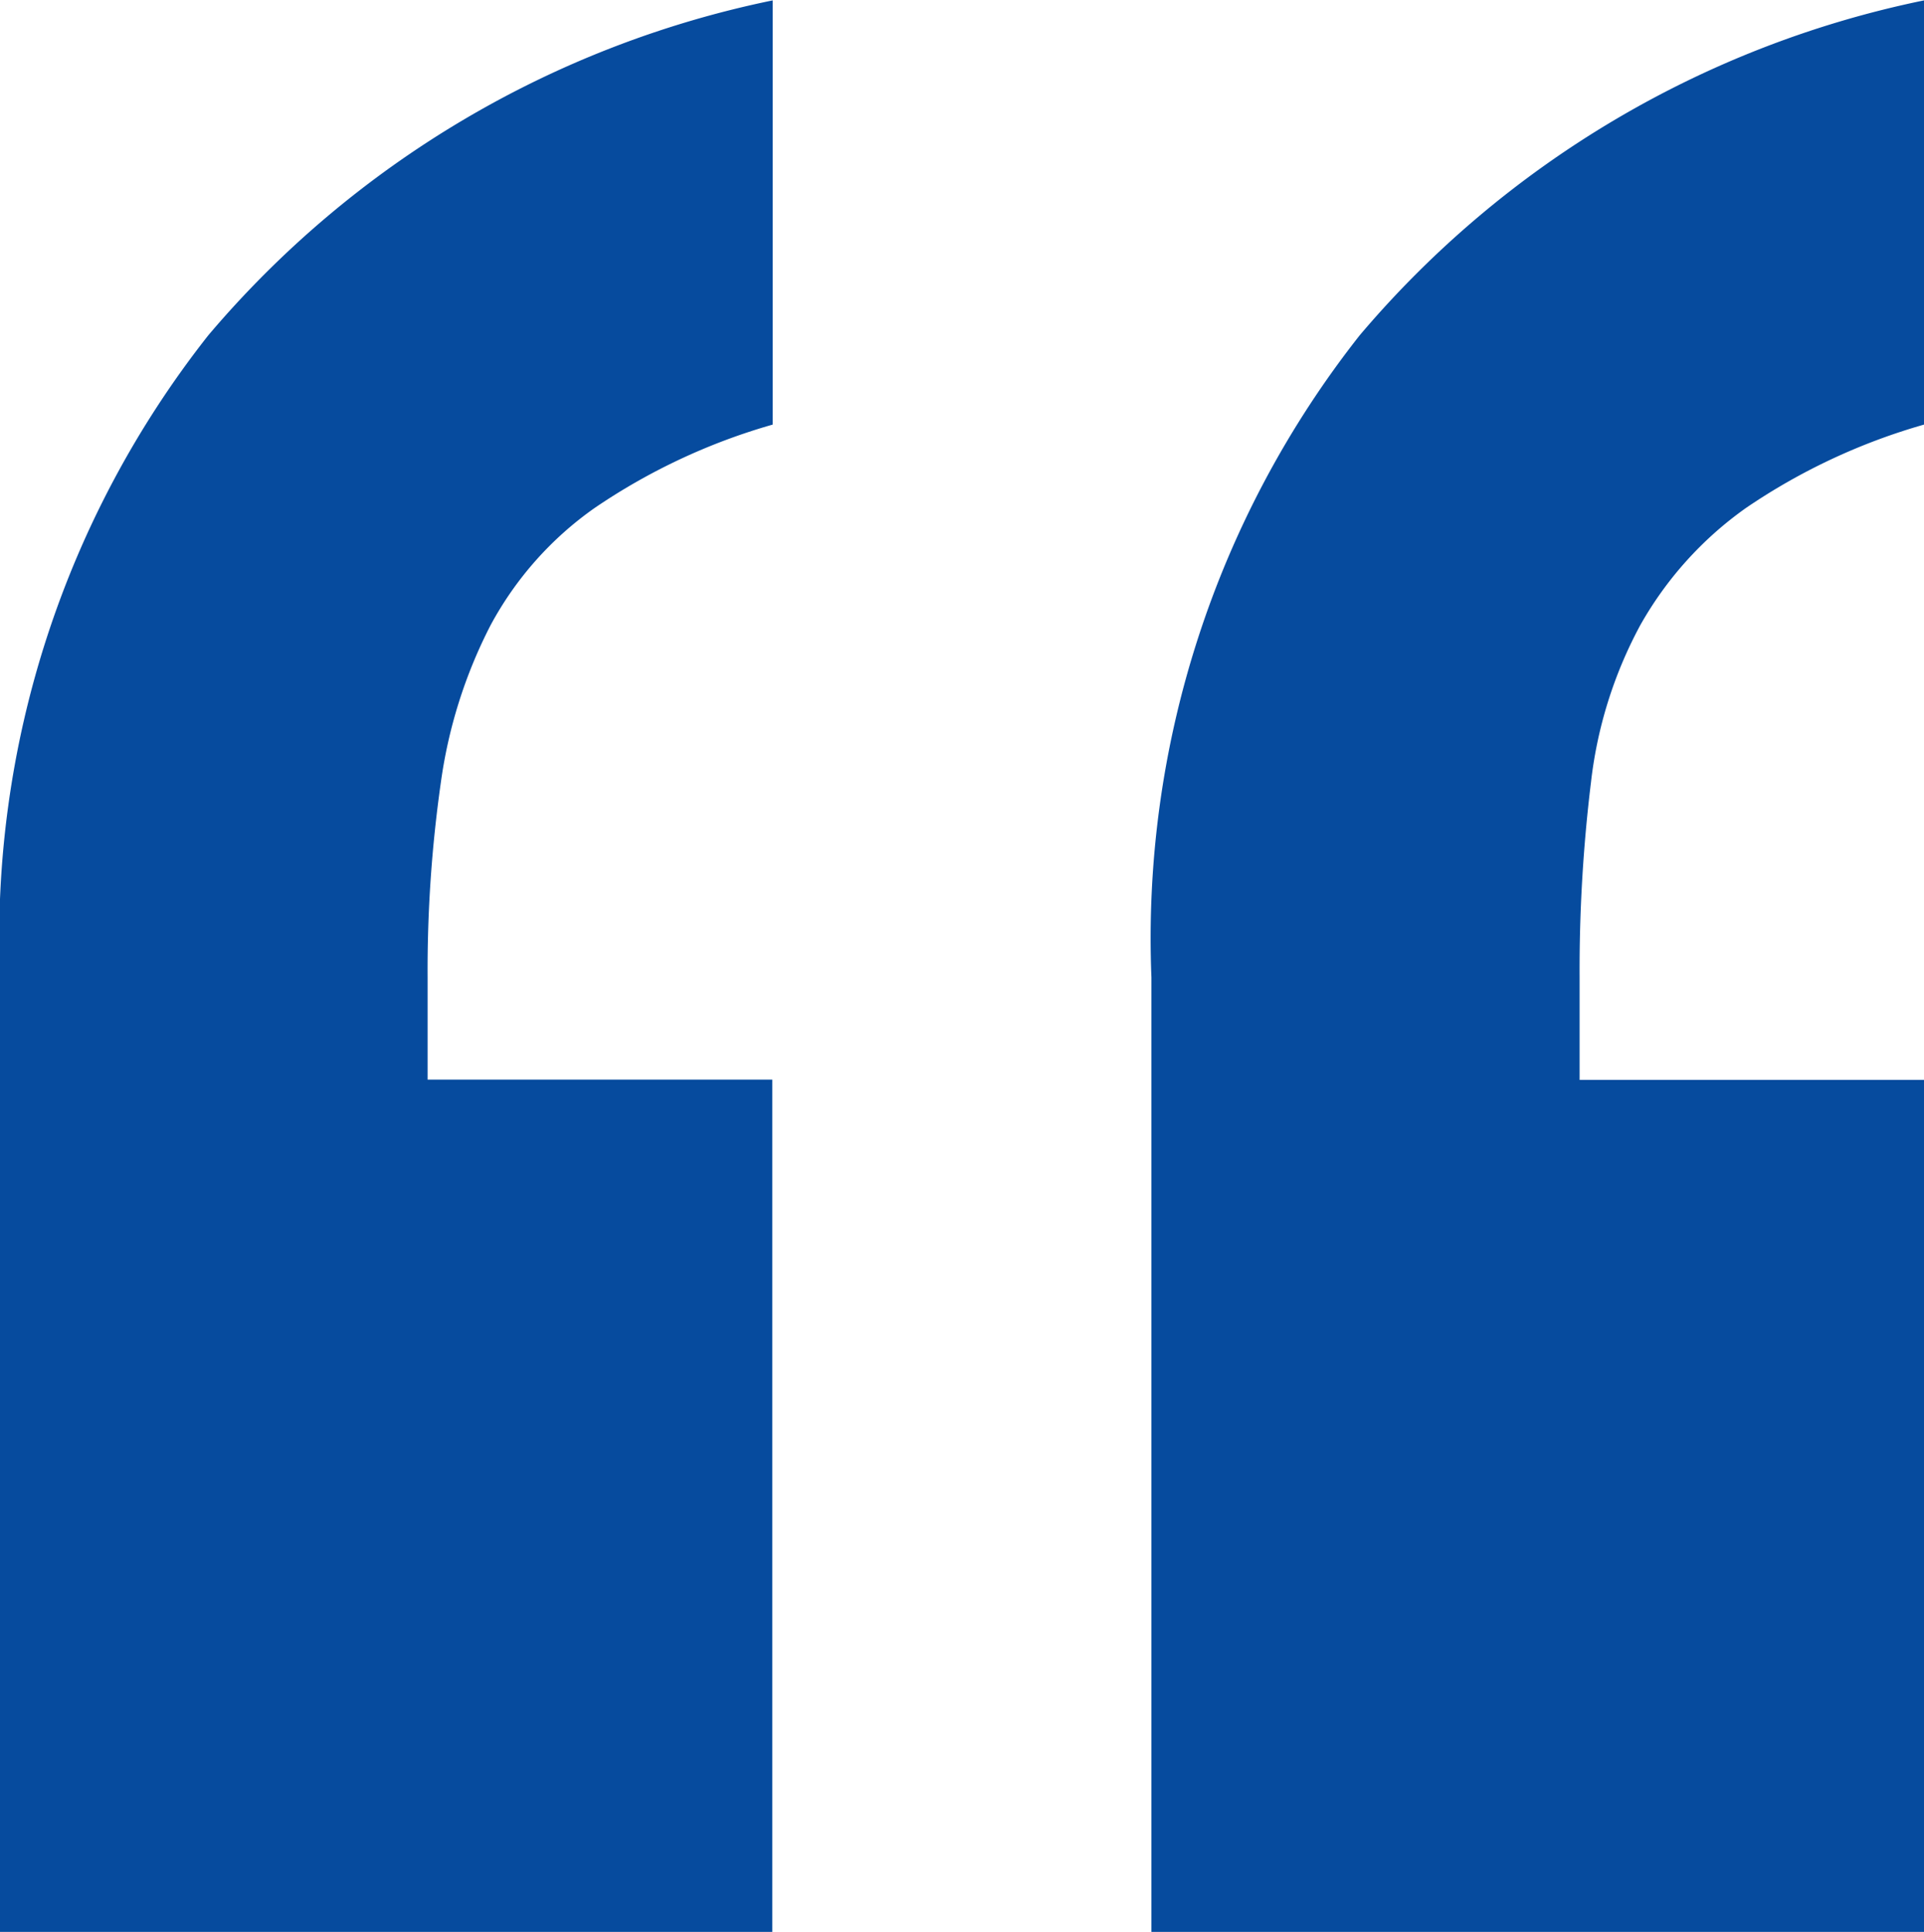
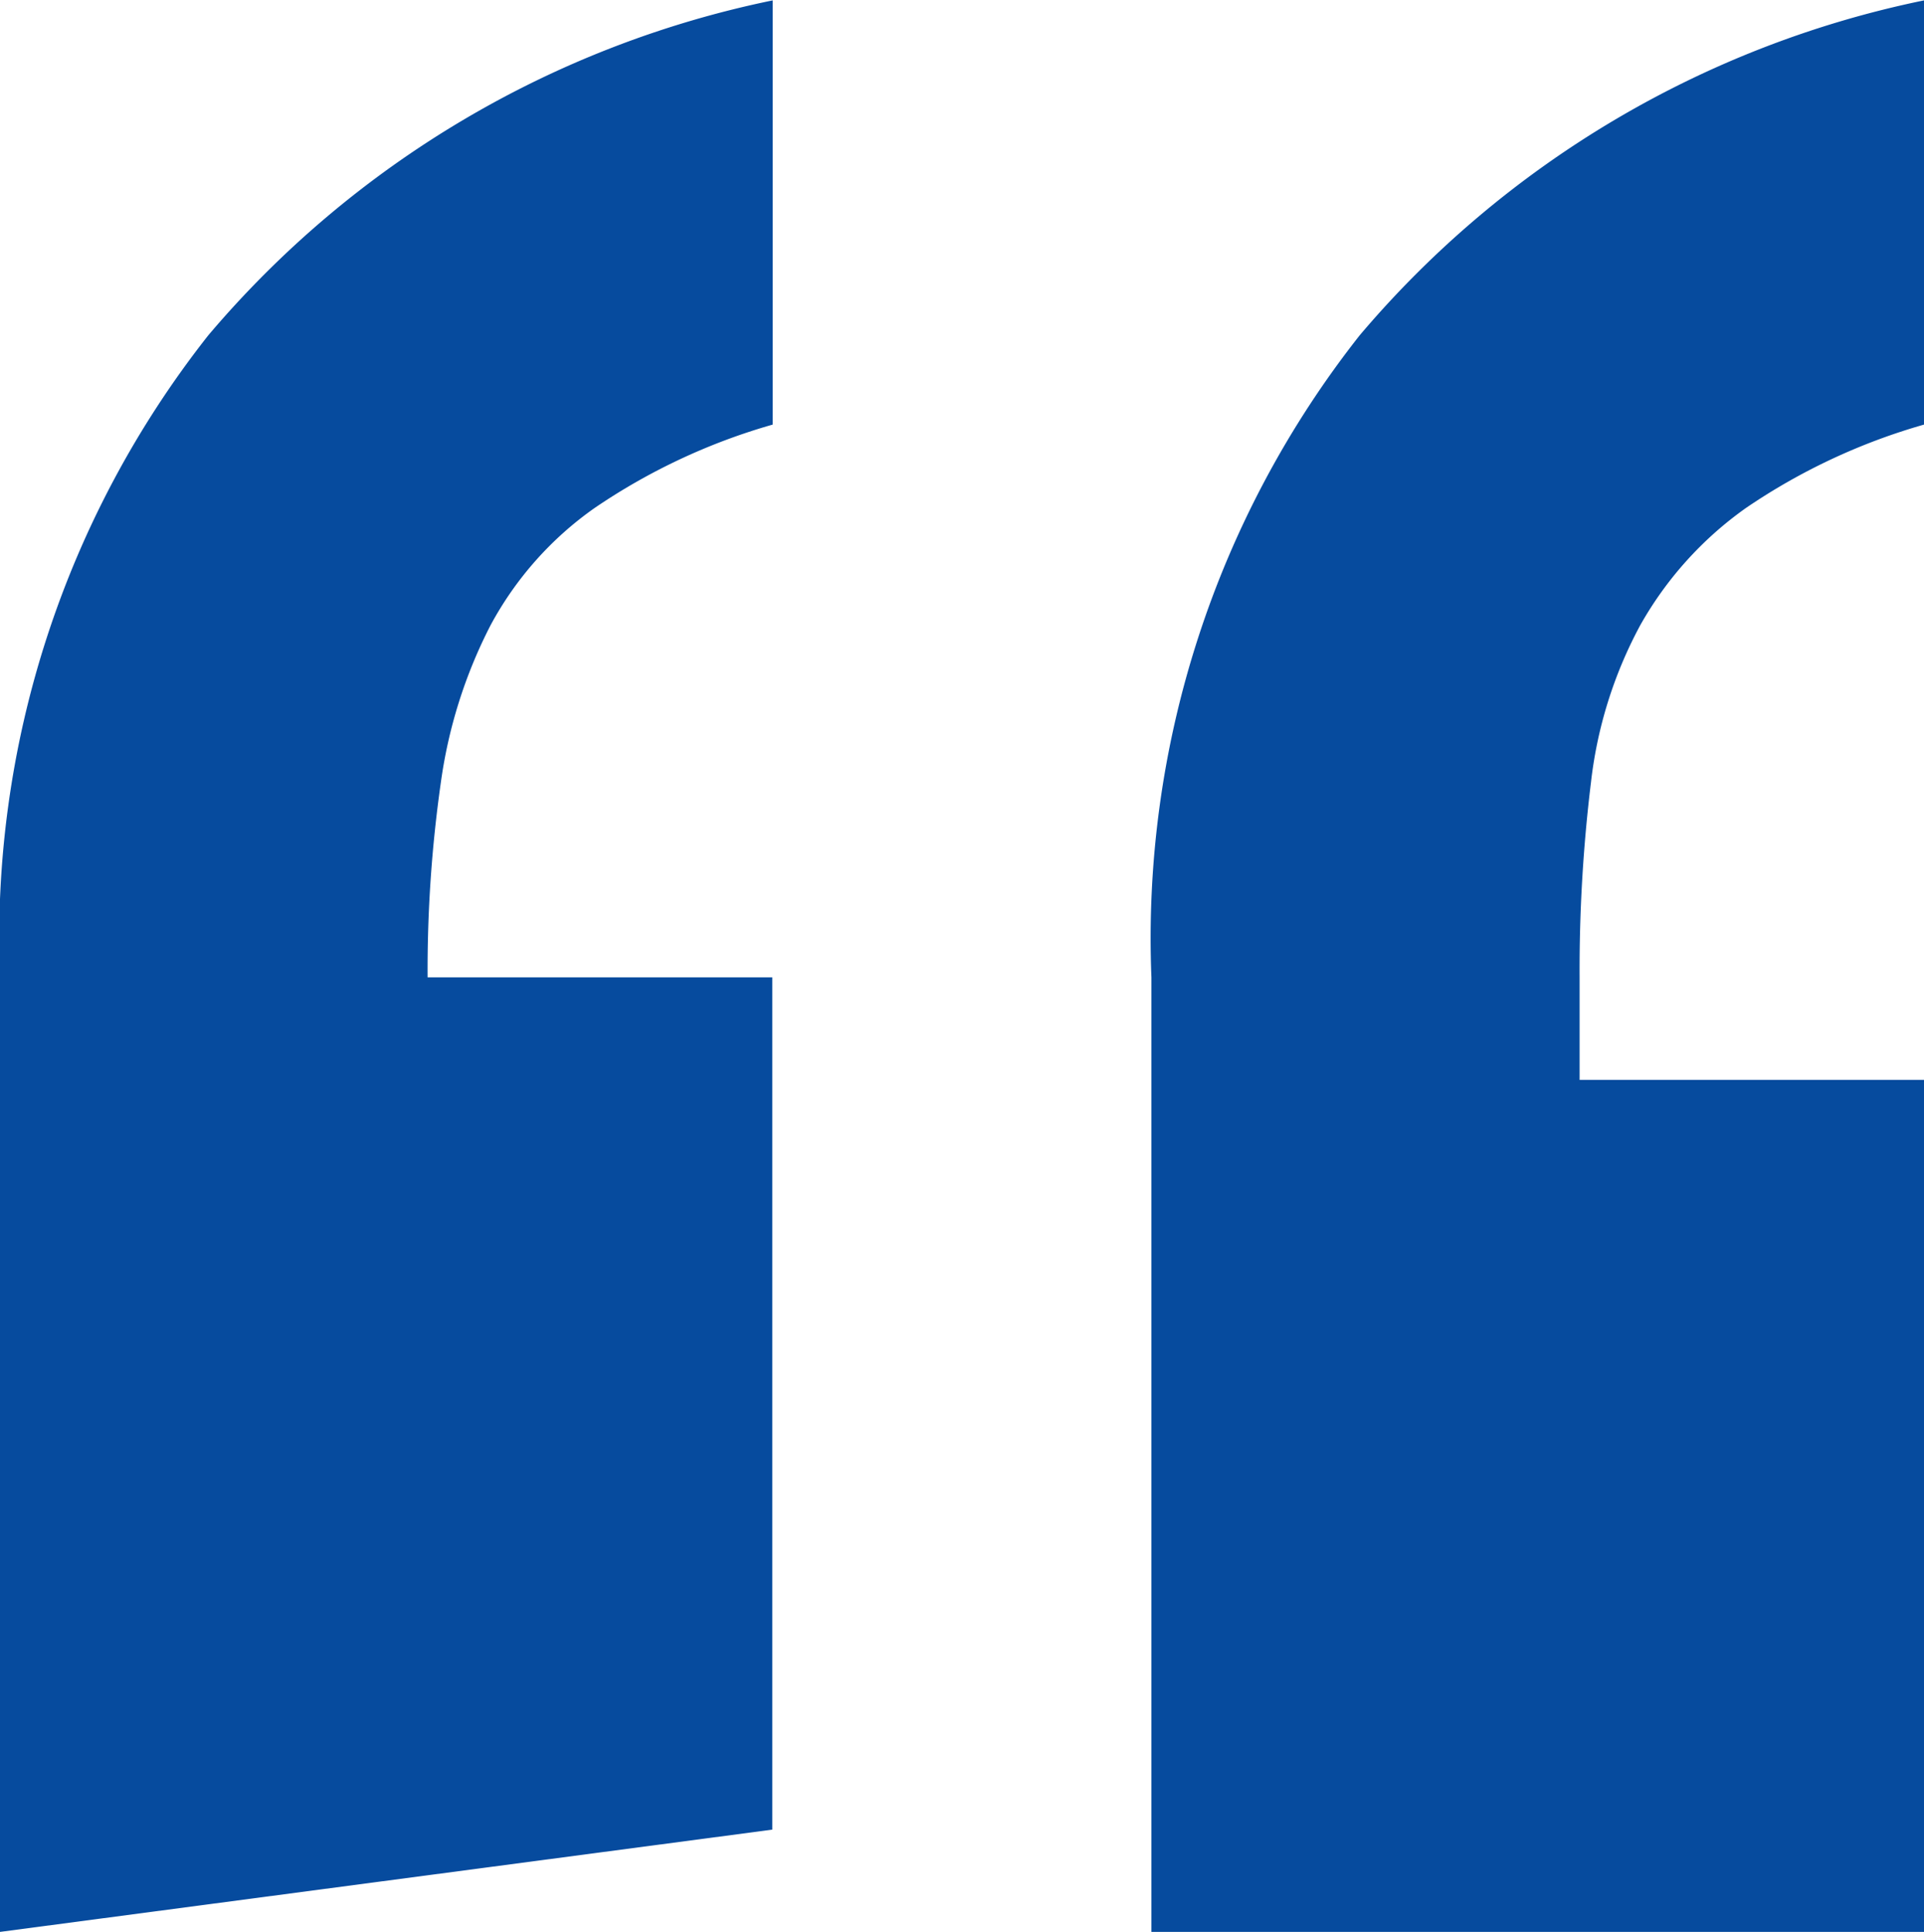
<svg xmlns="http://www.w3.org/2000/svg" width="20" height="20.079" viewBox="0 0 20 20.079">
-   <path d="M16.686-34.725v-9.921a10.122,10.122,0,0,1,2.165-6.673A10.439,10.439,0,0,1,24.717-54.8v4.409a6.4,6.4,0,0,0-1.85.866,3.743,3.743,0,0,0-1.1,1.22,4.508,4.508,0,0,0-.512,1.634,16.074,16.074,0,0,0-.118,2.028v1.063h3.583v8.858Zm-11.969,0v-9.921A10.122,10.122,0,0,1,6.883-51.32,10.439,10.439,0,0,1,12.749-54.8v4.409a6.4,6.4,0,0,0-1.85.866,3.539,3.539,0,0,0-1.083,1.22A5.08,5.08,0,0,0,9.3-46.674a13.809,13.809,0,0,0-.138,2.028v1.063h3.583v8.858Z" transform="translate(-4.717 54.804)" fill="#064b9e" />
+   <path d="M16.686-34.725v-9.921a10.122,10.122,0,0,1,2.165-6.673A10.439,10.439,0,0,1,24.717-54.8v4.409a6.4,6.4,0,0,0-1.85.866,3.743,3.743,0,0,0-1.1,1.22,4.508,4.508,0,0,0-.512,1.634,16.074,16.074,0,0,0-.118,2.028v1.063h3.583v8.858Zm-11.969,0v-9.921A10.122,10.122,0,0,1,6.883-51.32,10.439,10.439,0,0,1,12.749-54.8v4.409a6.4,6.4,0,0,0-1.85.866,3.539,3.539,0,0,0-1.083,1.22A5.08,5.08,0,0,0,9.3-46.674a13.809,13.809,0,0,0-.138,2.028h3.583v8.858Z" transform="translate(-4.717 54.804)" fill="#064b9e" />
</svg>